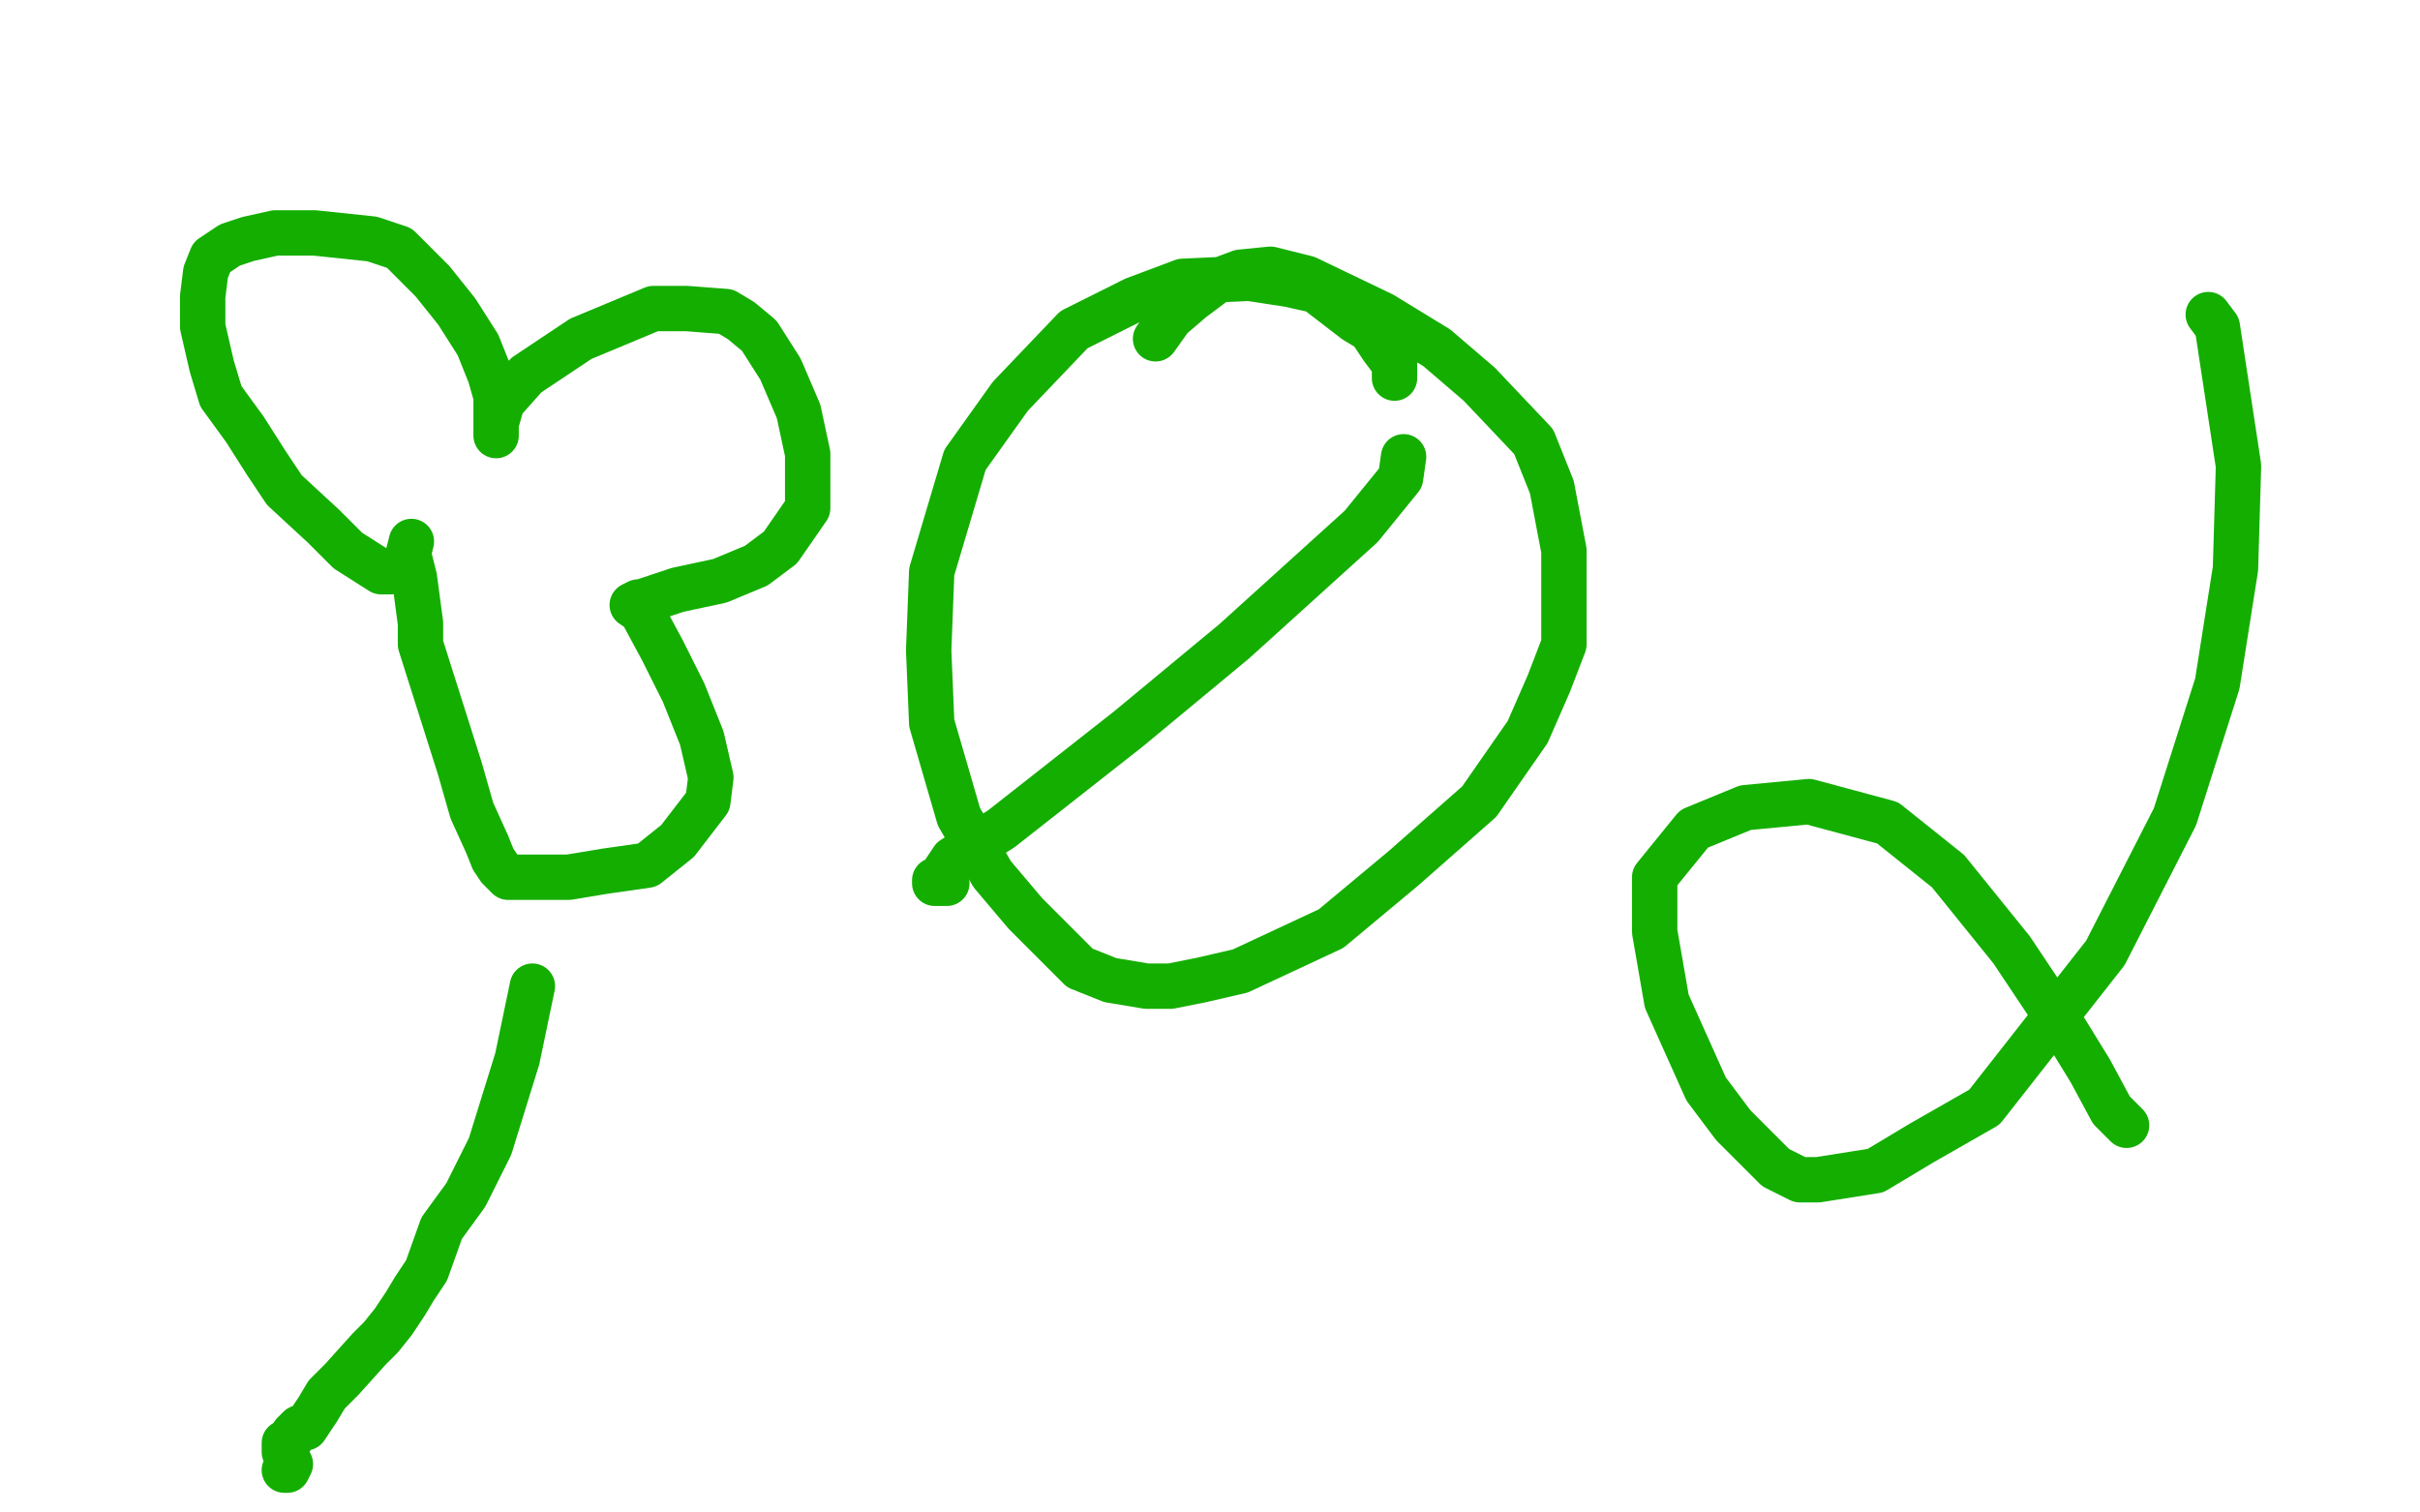
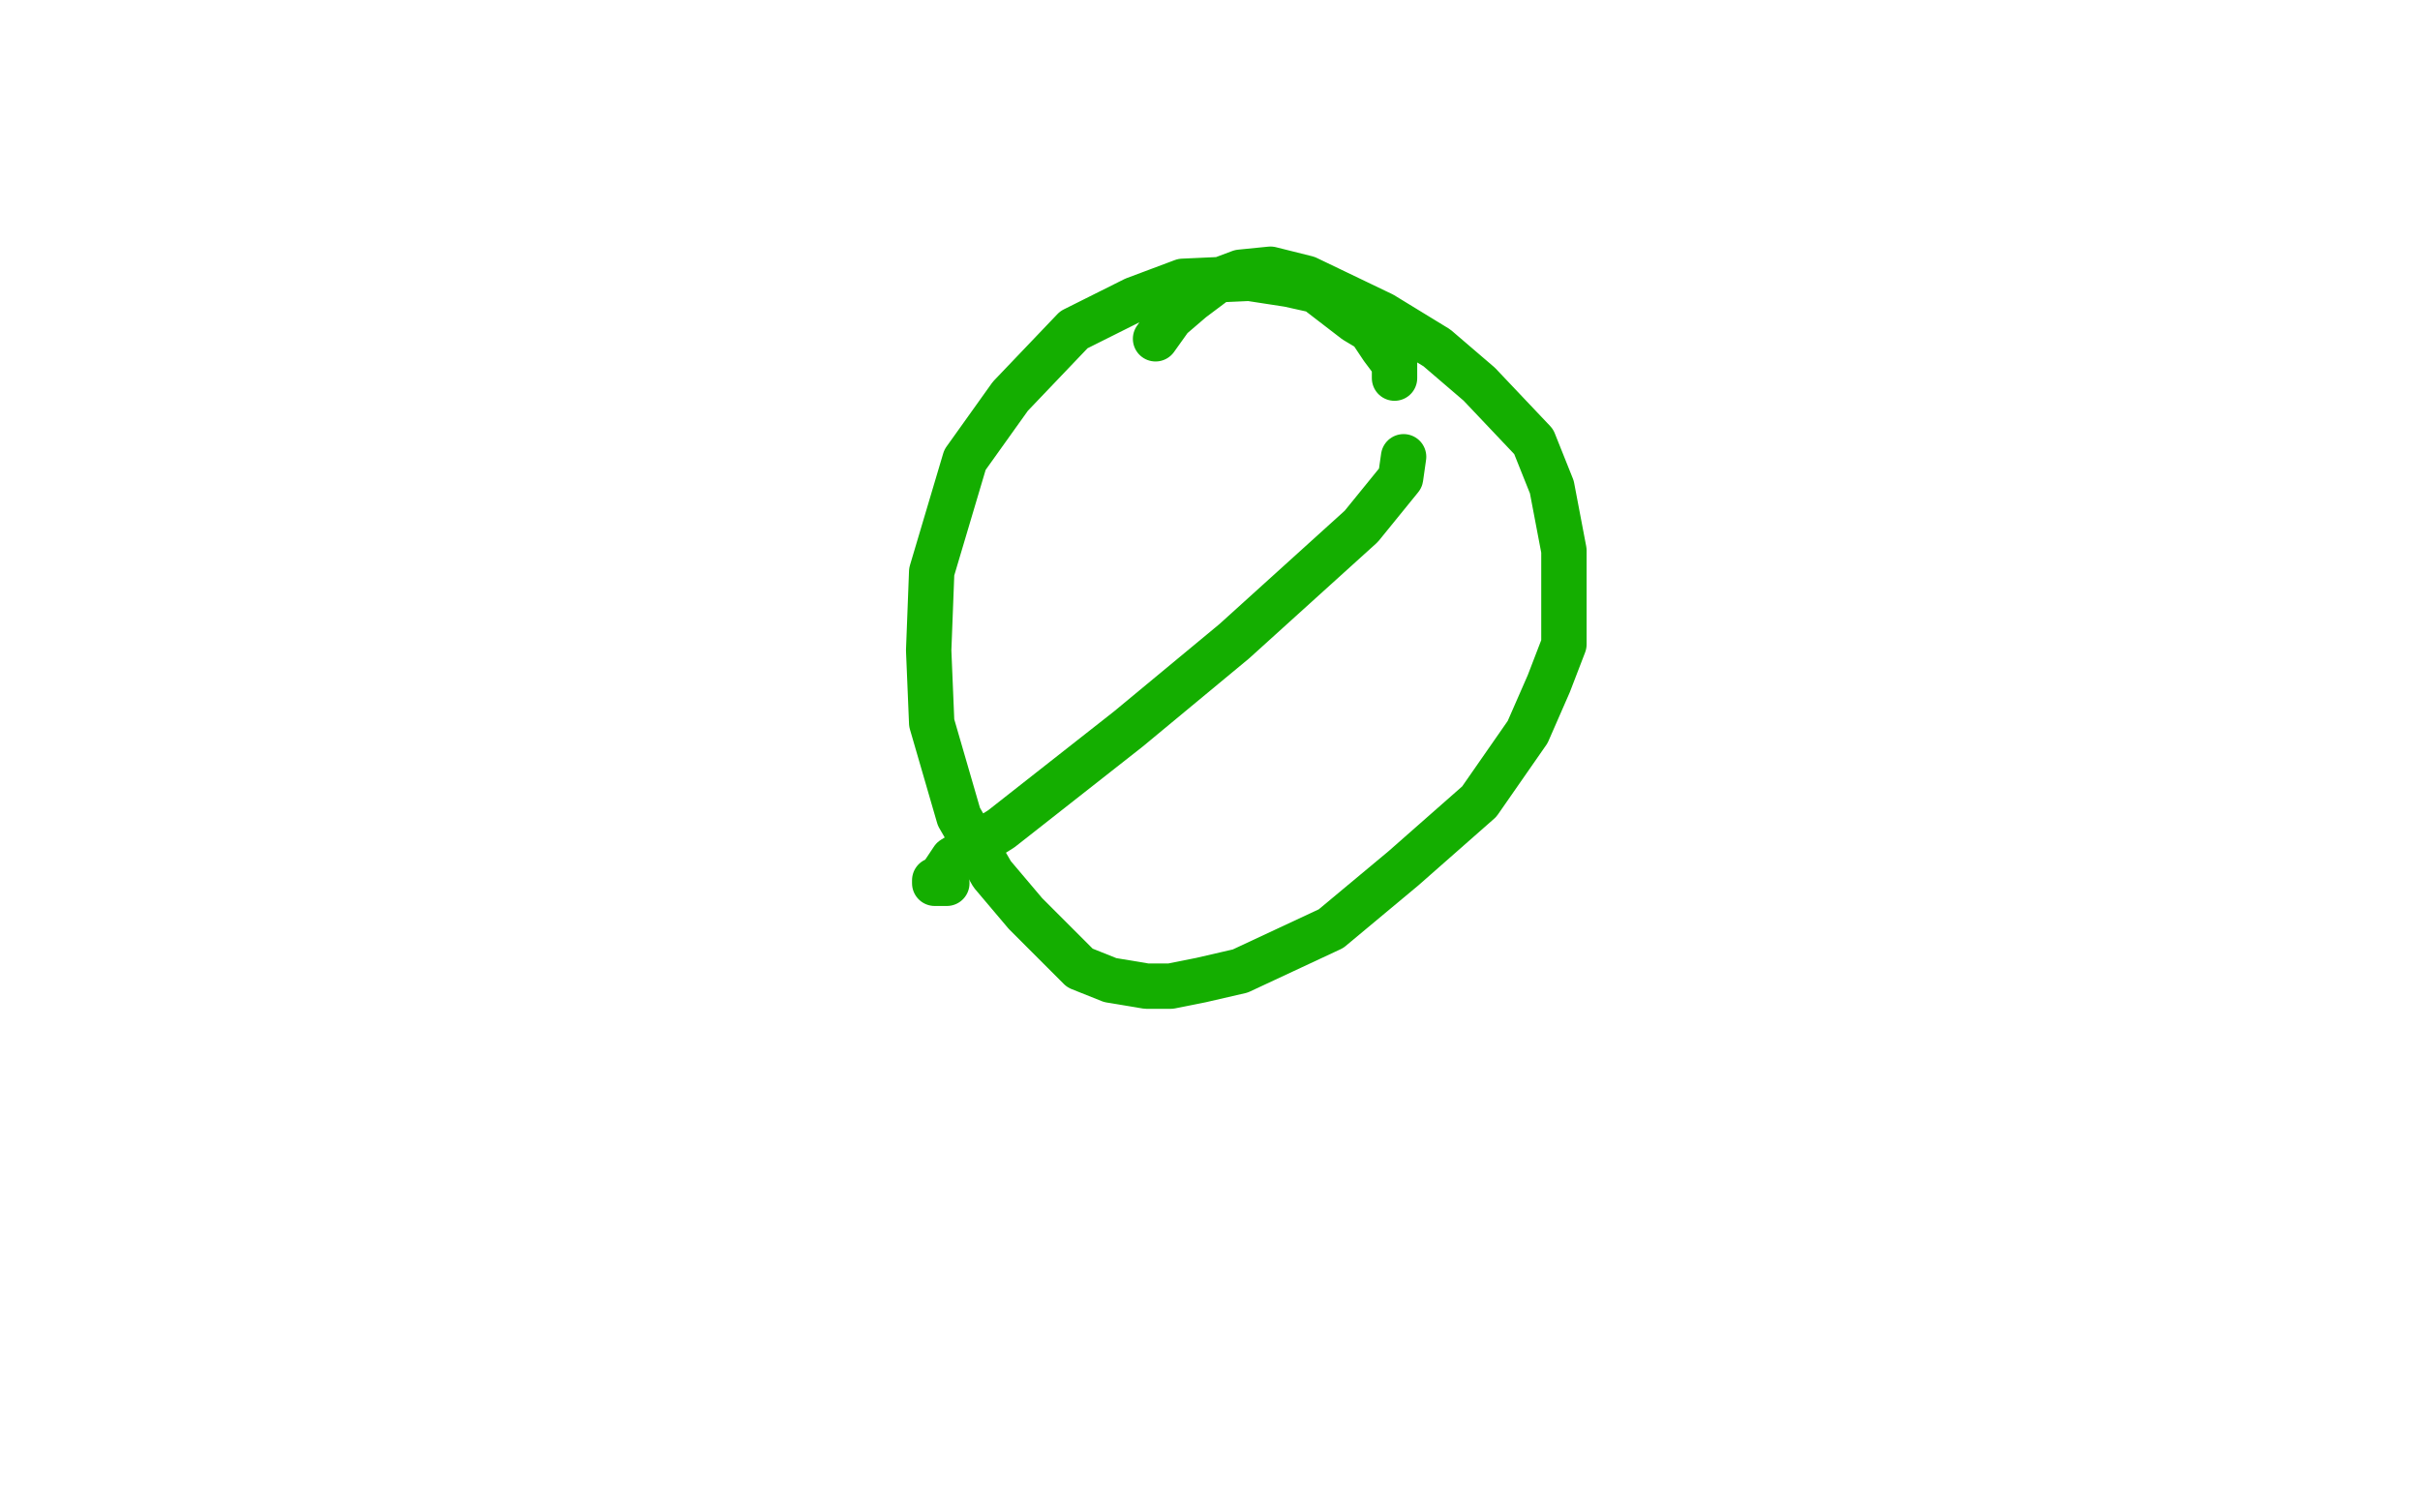
<svg xmlns="http://www.w3.org/2000/svg" width="800" height="500" version="1.1" style="stroke-antialiasing: false">
  <desc>This SVG has been created on https://colorillo.com/</desc>
-   <rect x="0" y="0" width="800" height="500" style="fill: rgb(255,255,255); stroke-width:0" />
  <polyline points="163,333 163,331 163,331 160,325 160,325 155,320 155,320 145,304 145,304 141,297 141,297 139,293 139,293 134,282 131,274 128,265 123,257 122,250 117,242 117,236 114,227 114,219 116,206 121,194 125,188 132,182 135,180 137,179" style="fill: none; stroke: #ffffff; stroke-width: 15; stroke-linejoin: round; stroke-linecap: round; stroke-antialiasing: false; stroke-antialias: 0; opacity: 1.0" />
-   <polyline points="129,189 126,189 126,189 115,182 115,182 107,174 107,174 94,162 94,162 88,153 88,153 81,142 81,142 73,131 70,121 67,108 67,98 68,90 70,85 76,81 82,79 91,77 104,77 123,79 132,82 143,93 151,103 158,114 162,124 164,131 164,138 164,141 164,142 164,143 164,144 164,143 164,140 166,133 174,124 192,112 216,102 227,102 240,103 245,106 251,111 258,122 264,136 267,150 267,168 258,181 250,187 238,192 224,195 212,199 211,199 209,200 212,202 219,215 226,229 232,244 235,257 234,265 224,278 214,286 200,288 188,290 180,290 174,290 168,290 165,287 163,284 161,279 156,268 152,254 139,213 139,206 137,191 135,183 136,179" style="fill: none; stroke: #14ae00; stroke-width: 15; stroke-linejoin: round; stroke-linecap: round; stroke-antialiasing: false; stroke-antialias: 0; opacity: 1.0" />
-   <polyline points="176,326 171,350 171,350 162,379 162,379 154,395 154,395 146,406 146,406 141,420 141,420 137,426 137,426 134,431 130,437 126,442 122,446 113,456 108,461 105,466 101,472 99,472 97,474 96,476 95,477 94,477 94,480 96,484 95,486 94,486" style="fill: none; stroke: #14ae00; stroke-width: 15; stroke-linejoin: round; stroke-linecap: round; stroke-antialiasing: false; stroke-antialias: 0; opacity: 1.0" />
  <polyline points="382,112 387,105 387,105 394,99 394,99 402,93 402,93 410,90 410,90 420,89 420,89 432,92 432,92 457,104 475,115 489,127 507,146 513,161 517,182 517,197 517,213 512,226 505,242 489,265 464,287 440,307 410,321 397,324 387,326 379,326 367,324 357,320 339,302 328,289 317,270 308,239 307,215 308,189 319,152 334,131 355,109 375,99 391,93 413,92 426,94 435,96 448,106 453,109 457,115 460,119 461,120 461,123 461,125" style="fill: none; stroke: #14ae00; stroke-width: 15; stroke-linejoin: round; stroke-linecap: round; stroke-antialiasing: false; stroke-antialias: 0; opacity: 1.0" />
  <polyline points="464,151 463,158 463,158 450,174 450,174 408,212 408,212 373,241 373,241 331,274 331,274 315,284 315,284 311,290 309,291 309,292 313,292" style="fill: none; stroke: #14ae00; stroke-width: 15; stroke-linejoin: round; stroke-linecap: round; stroke-antialiasing: false; stroke-antialias: 0; opacity: 1.0" />
-   <polyline points="730,104 733,108 733,108 740,154 740,154 739,188 739,188 733,226 733,226 719,270 719,270 696,315 696,315 656,366 635,378 620,387 601,390 595,390 587,386 573,372 564,360 551,331 547,308 547,290 560,274 577,267 598,265 624,272 644,288 665,314 683,341 691,354 698,367 703,372" style="fill: none; stroke: #14ae00; stroke-width: 15; stroke-linejoin: round; stroke-linecap: round; stroke-antialiasing: false; stroke-antialias: 0; opacity: 1.0" />
</svg>